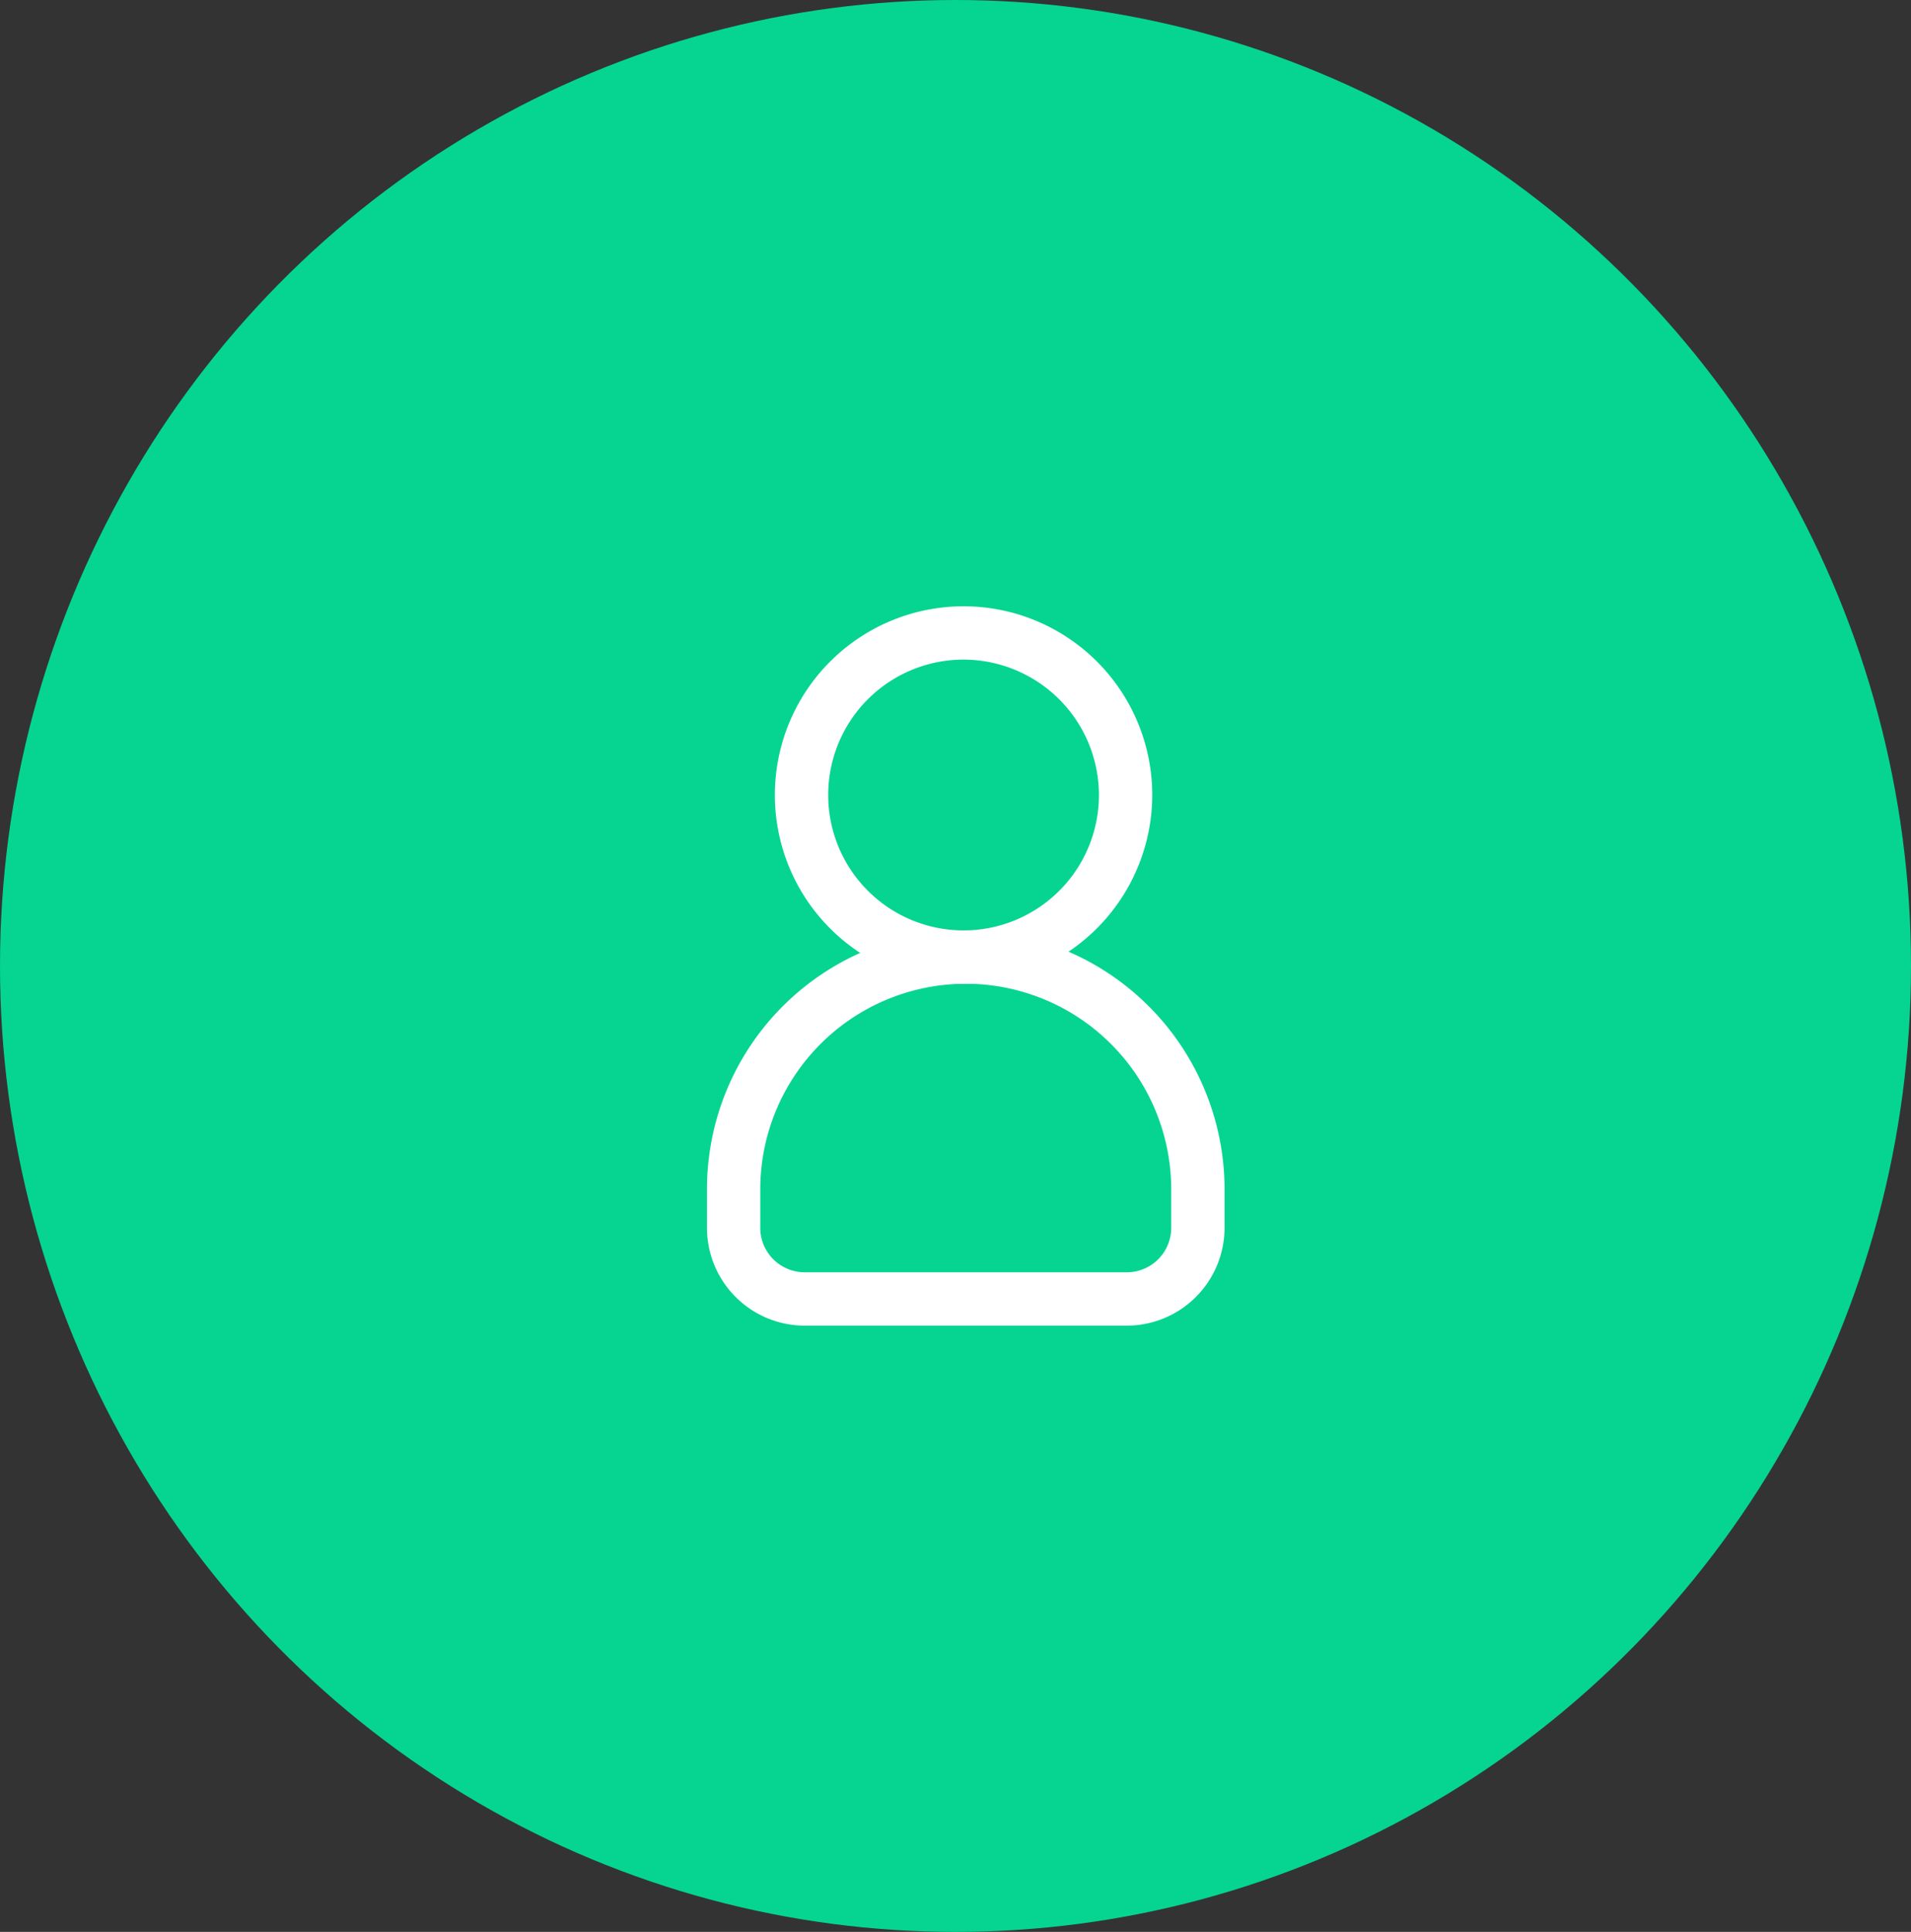
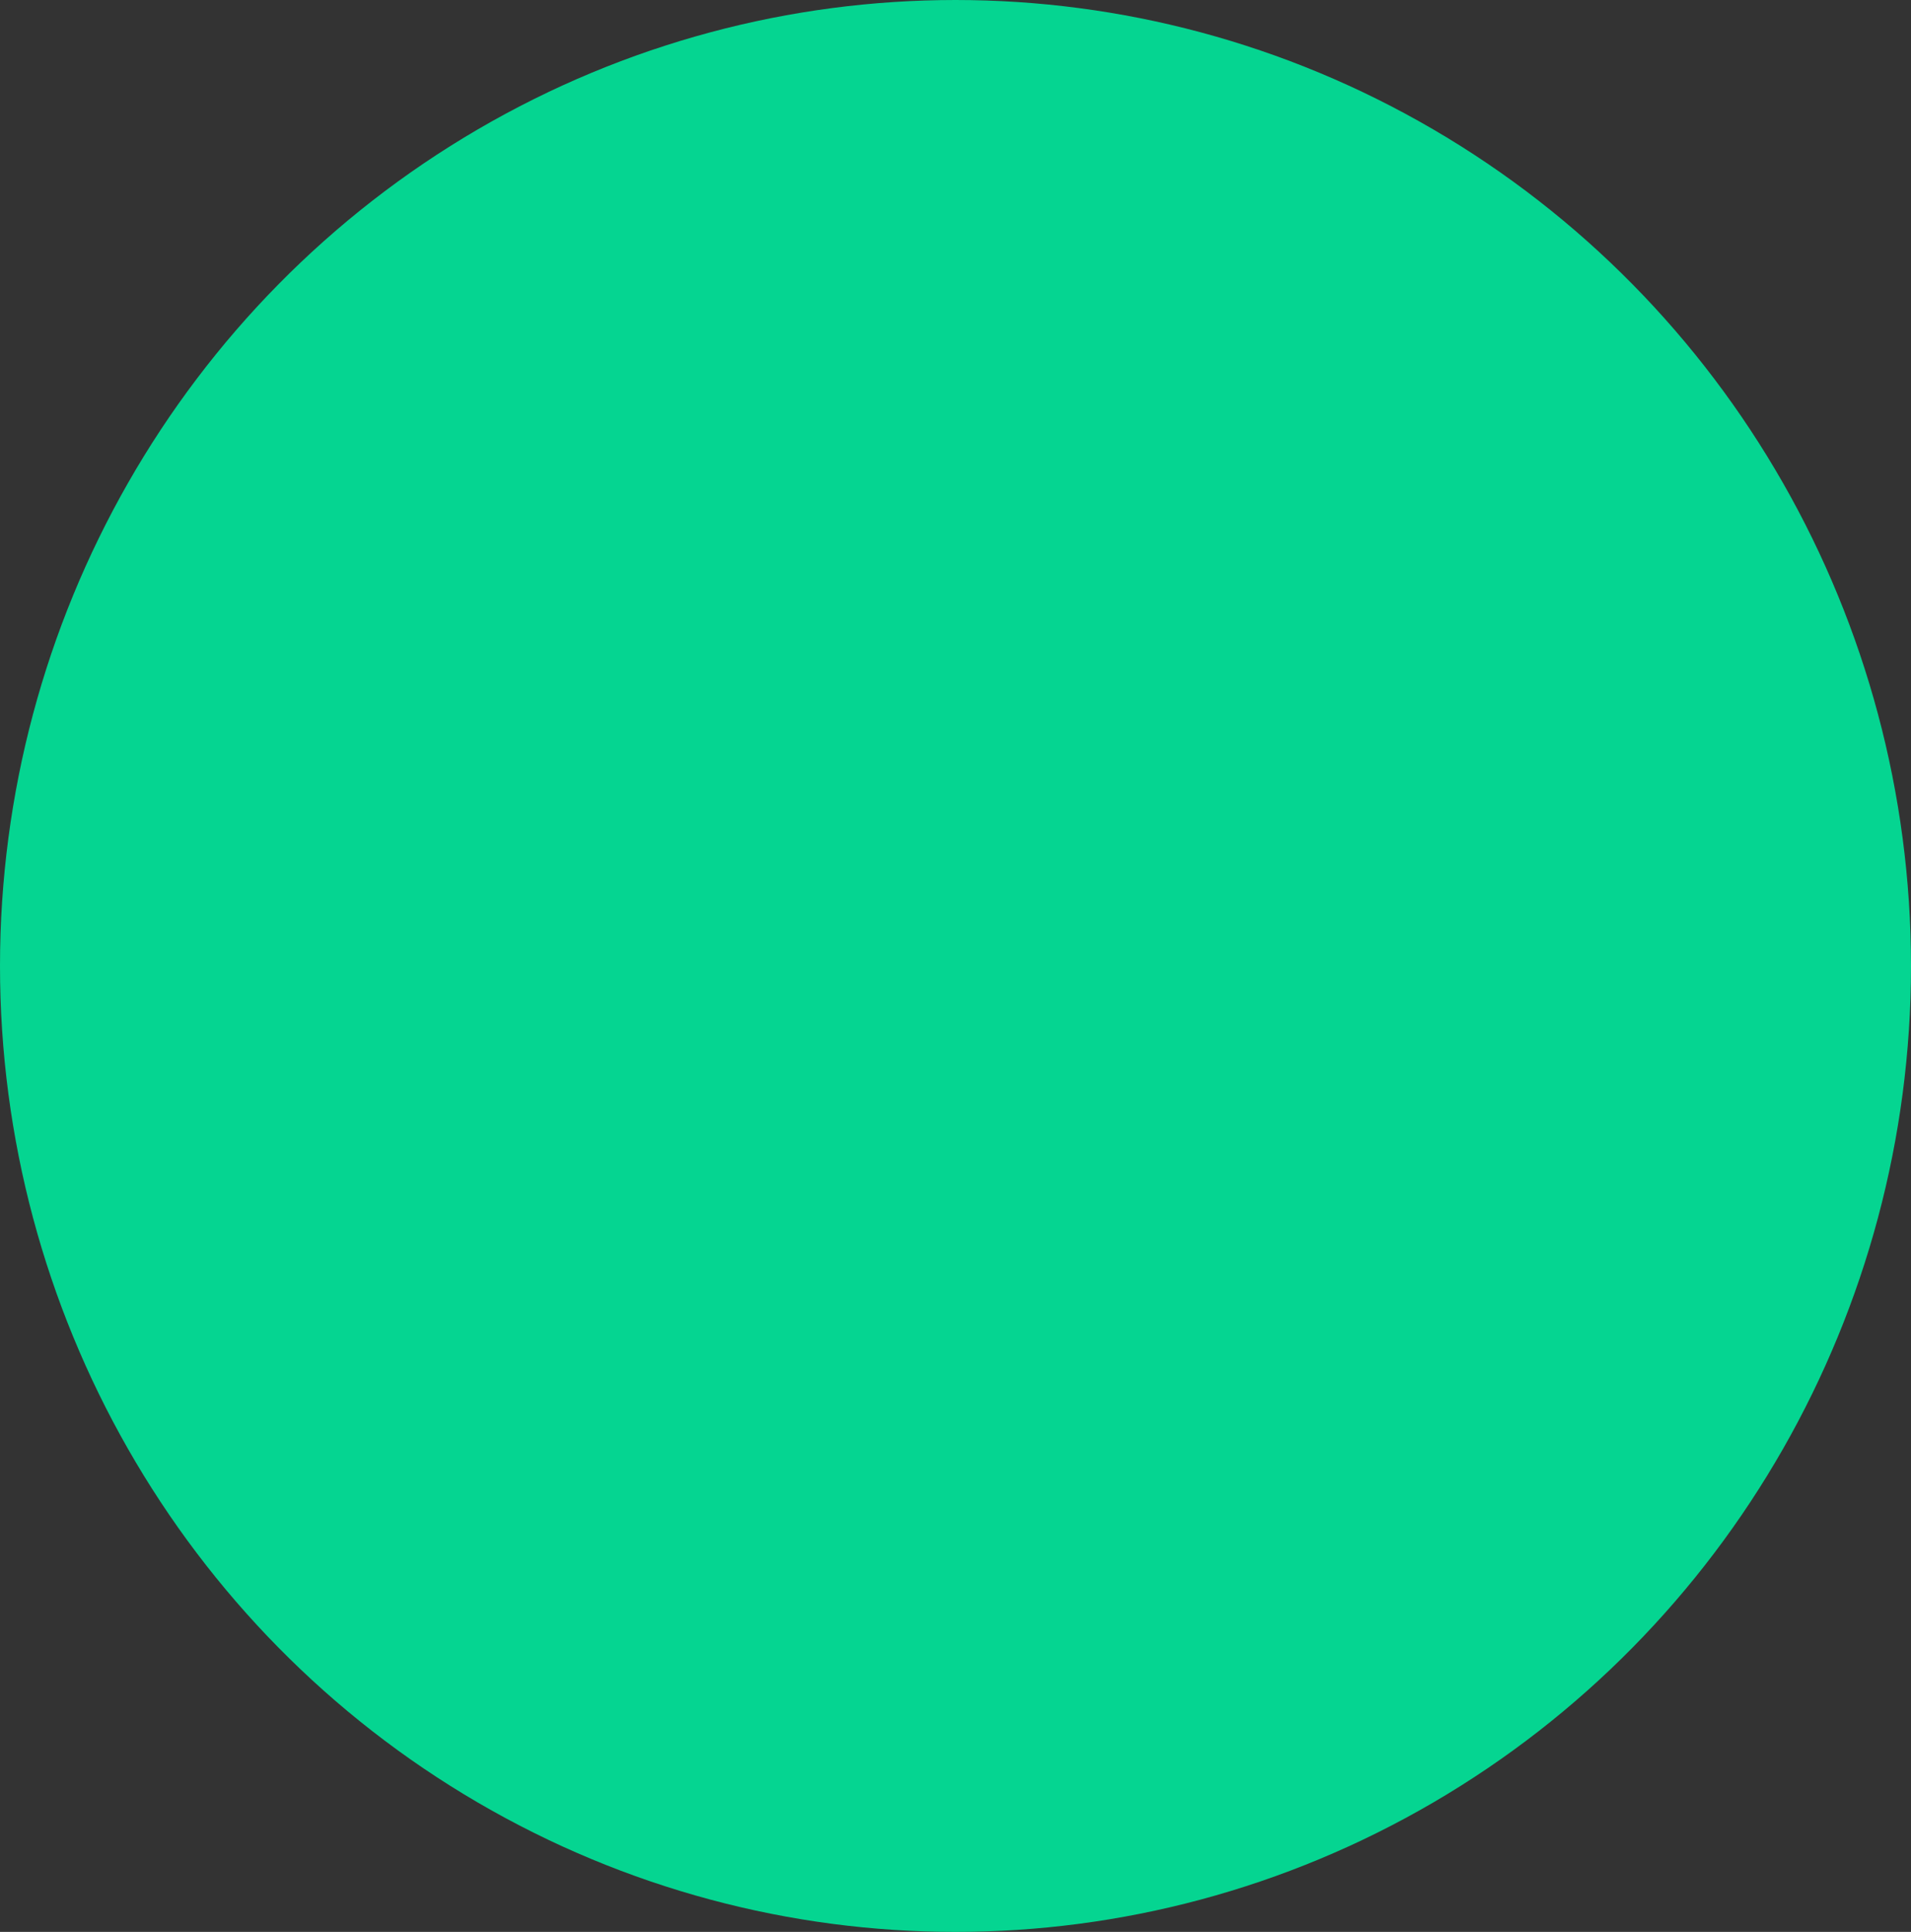
<svg xmlns="http://www.w3.org/2000/svg" width="93" height="94" viewBox="0 0 93 94">
  <rect x="0" y="0" width="93" height="94" fill="#333333" stroke="none" />
  <defs>
    <clipPath id="clip-path">
      <rect id="Retângulo_19030" data-name="Retângulo 19030" width="25.19" height="35" fill="none" />
    </clipPath>
  </defs>
  <g id="Grupo_17529" data-name="Grupo 17529" transform="translate(-591 -1140)">
    <ellipse id="Elipse_40" data-name="Elipse 40" cx="46.5" cy="47" rx="46.5" ry="47" transform="translate(591 1140)" fill="#05d591" />
    <g id="Grupo_17521" data-name="Grupo 17521" transform="translate(625.405 1169.5)">
      <g id="Grupo_17520" data-name="Grupo 17520" transform="translate(0 0)" clip-path="url(#clip-path)">
-         <path id="Caminho_37109" data-name="Caminho 37109" d="M11.094,18.367a9.183,9.183,0,1,1,9.182-9.182,9.2,9.2,0,0,1-9.182,9.182m0-15.772a6.588,6.588,0,1,0,6.588,6.589,6.6,6.6,0,0,0-6.588-6.589" transform="translate(1.394 -0.001)" fill="#fff" />
-         <path id="Caminho_37110" data-name="Caminho 37110" d="M20.431,28.347H4.757A4.762,4.762,0,0,1,0,23.59V21.711a12.594,12.594,0,0,1,25.188,0V23.59a4.762,4.762,0,0,1-4.757,4.757M12.594,11.712a10.009,10.009,0,0,0-10,10V23.59a2.164,2.164,0,0,0,2.162,2.162H20.431a2.164,2.164,0,0,0,2.162-2.162V21.711a10.009,10.009,0,0,0-10-10" transform="translate(0 6.654)" fill="#fff" />
-       </g>
+         </g>
    </g>
  </g>
</svg>